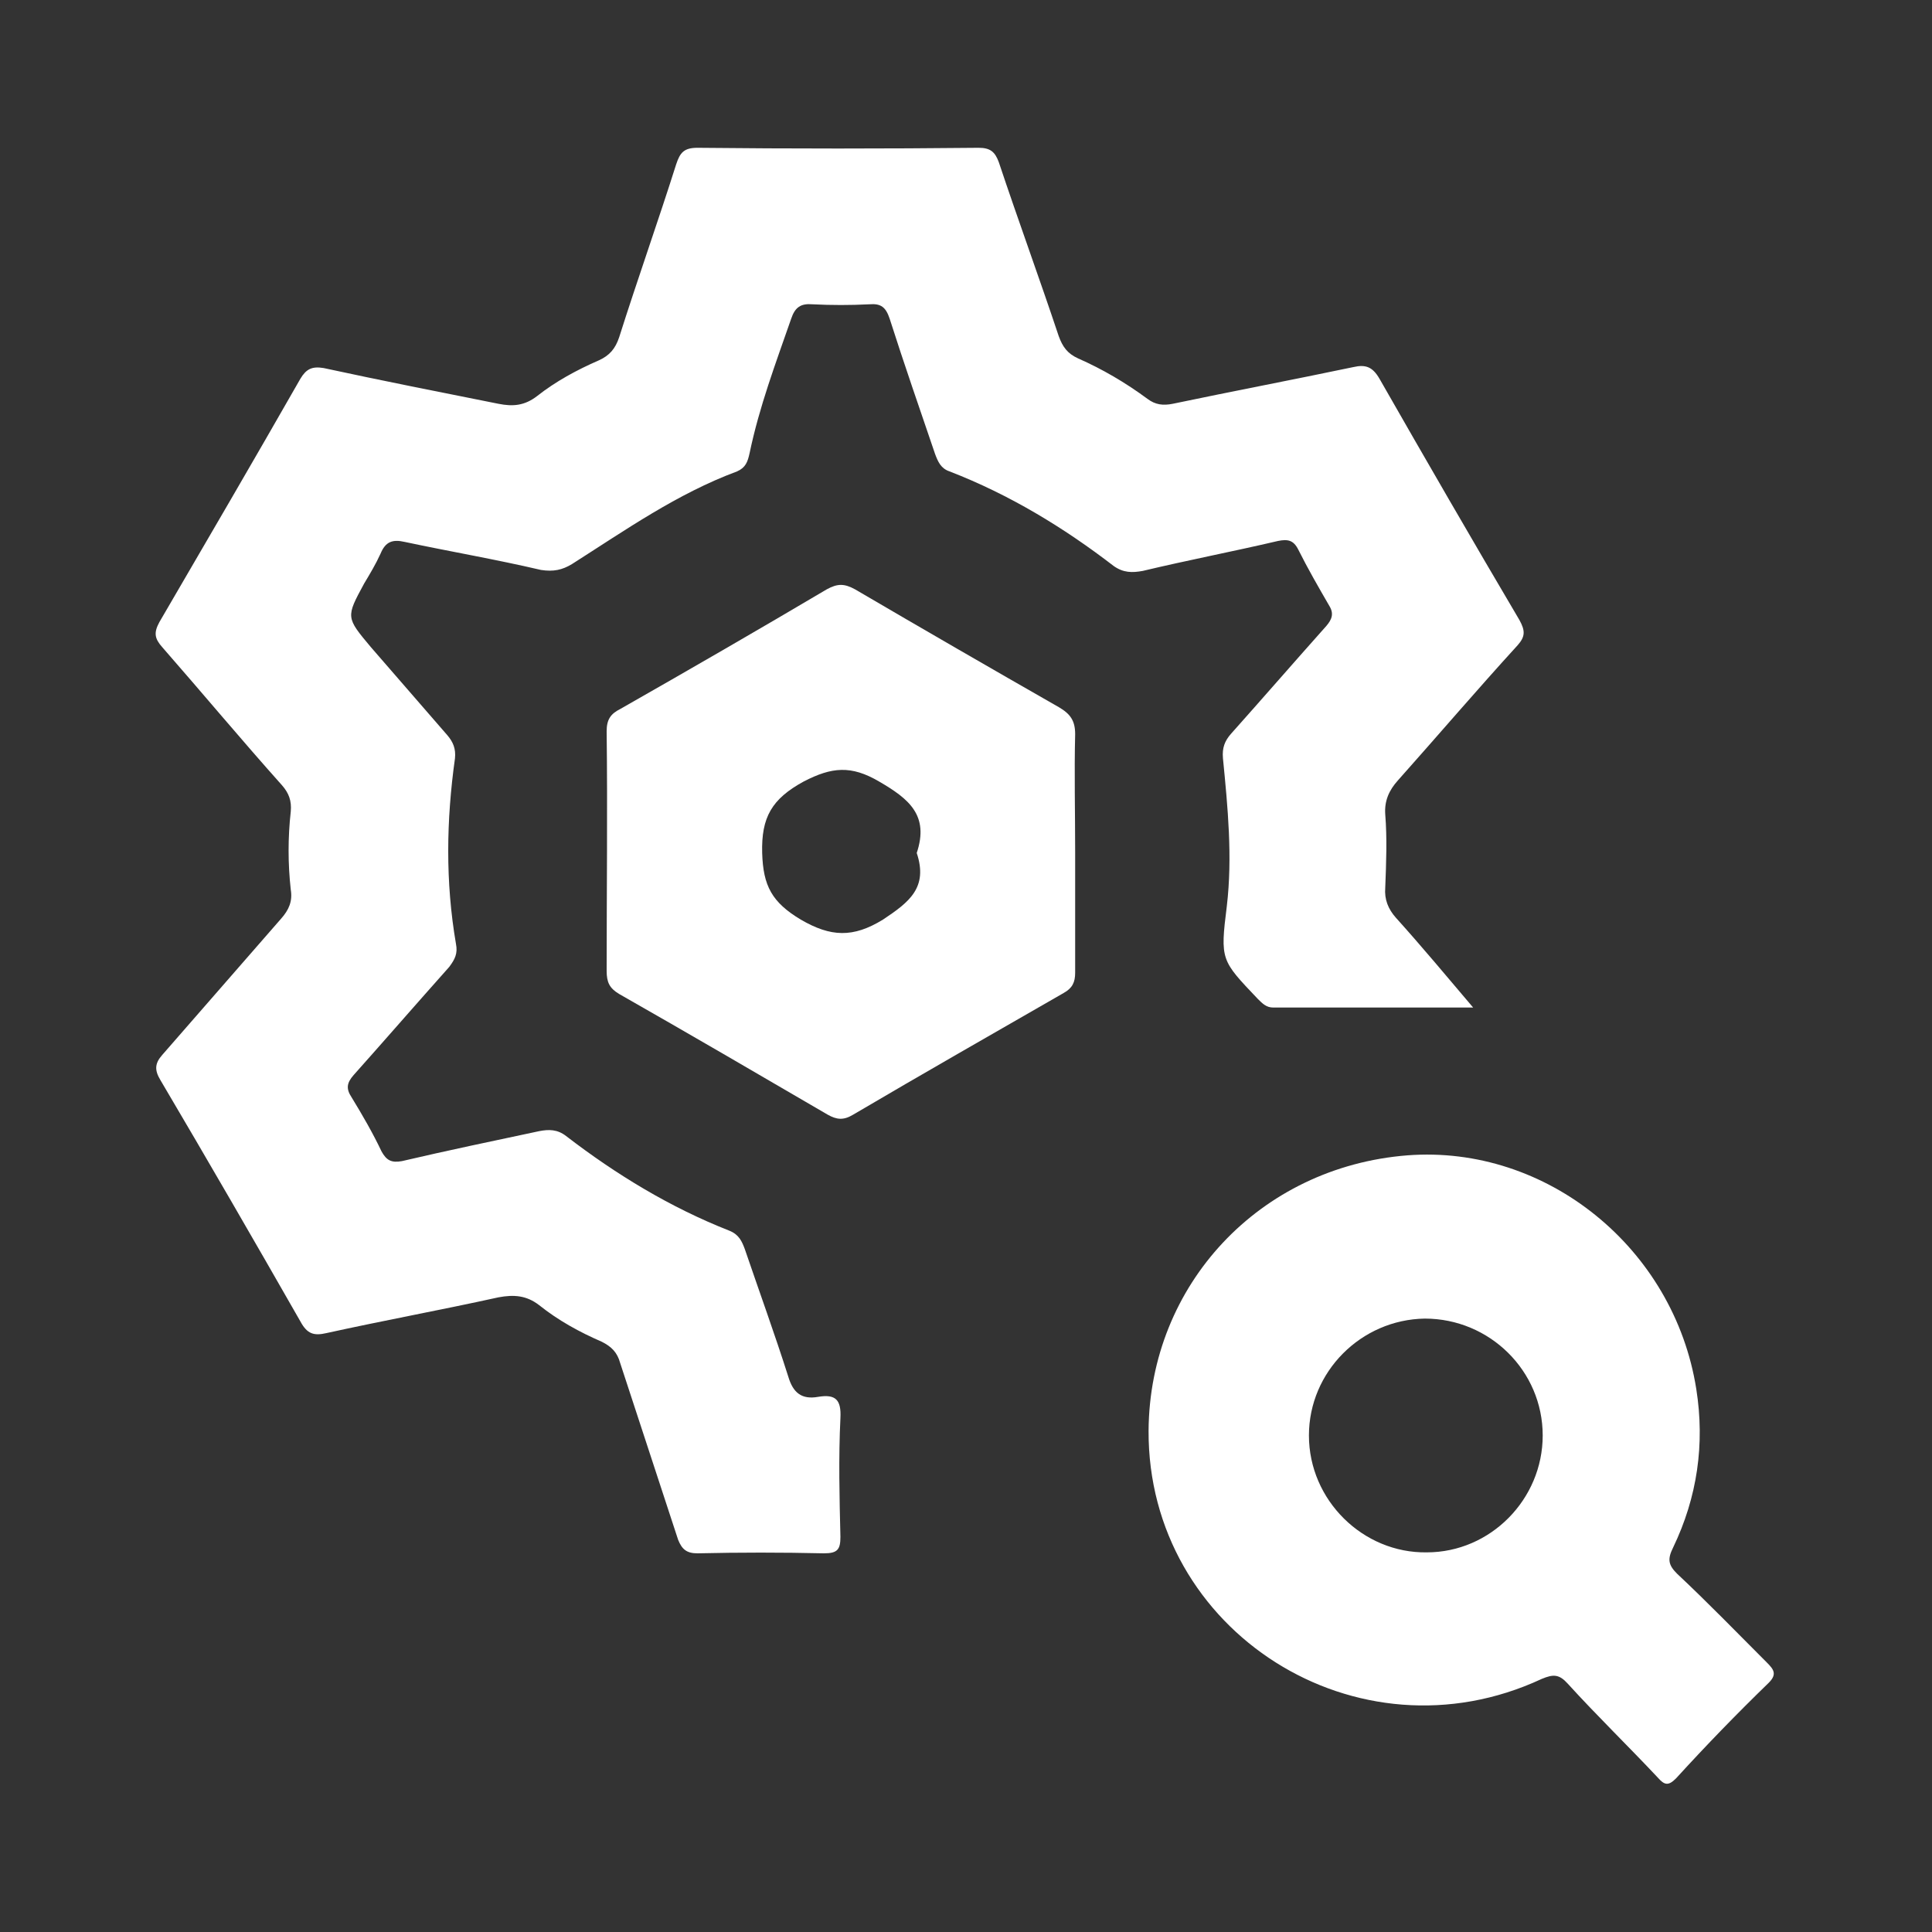
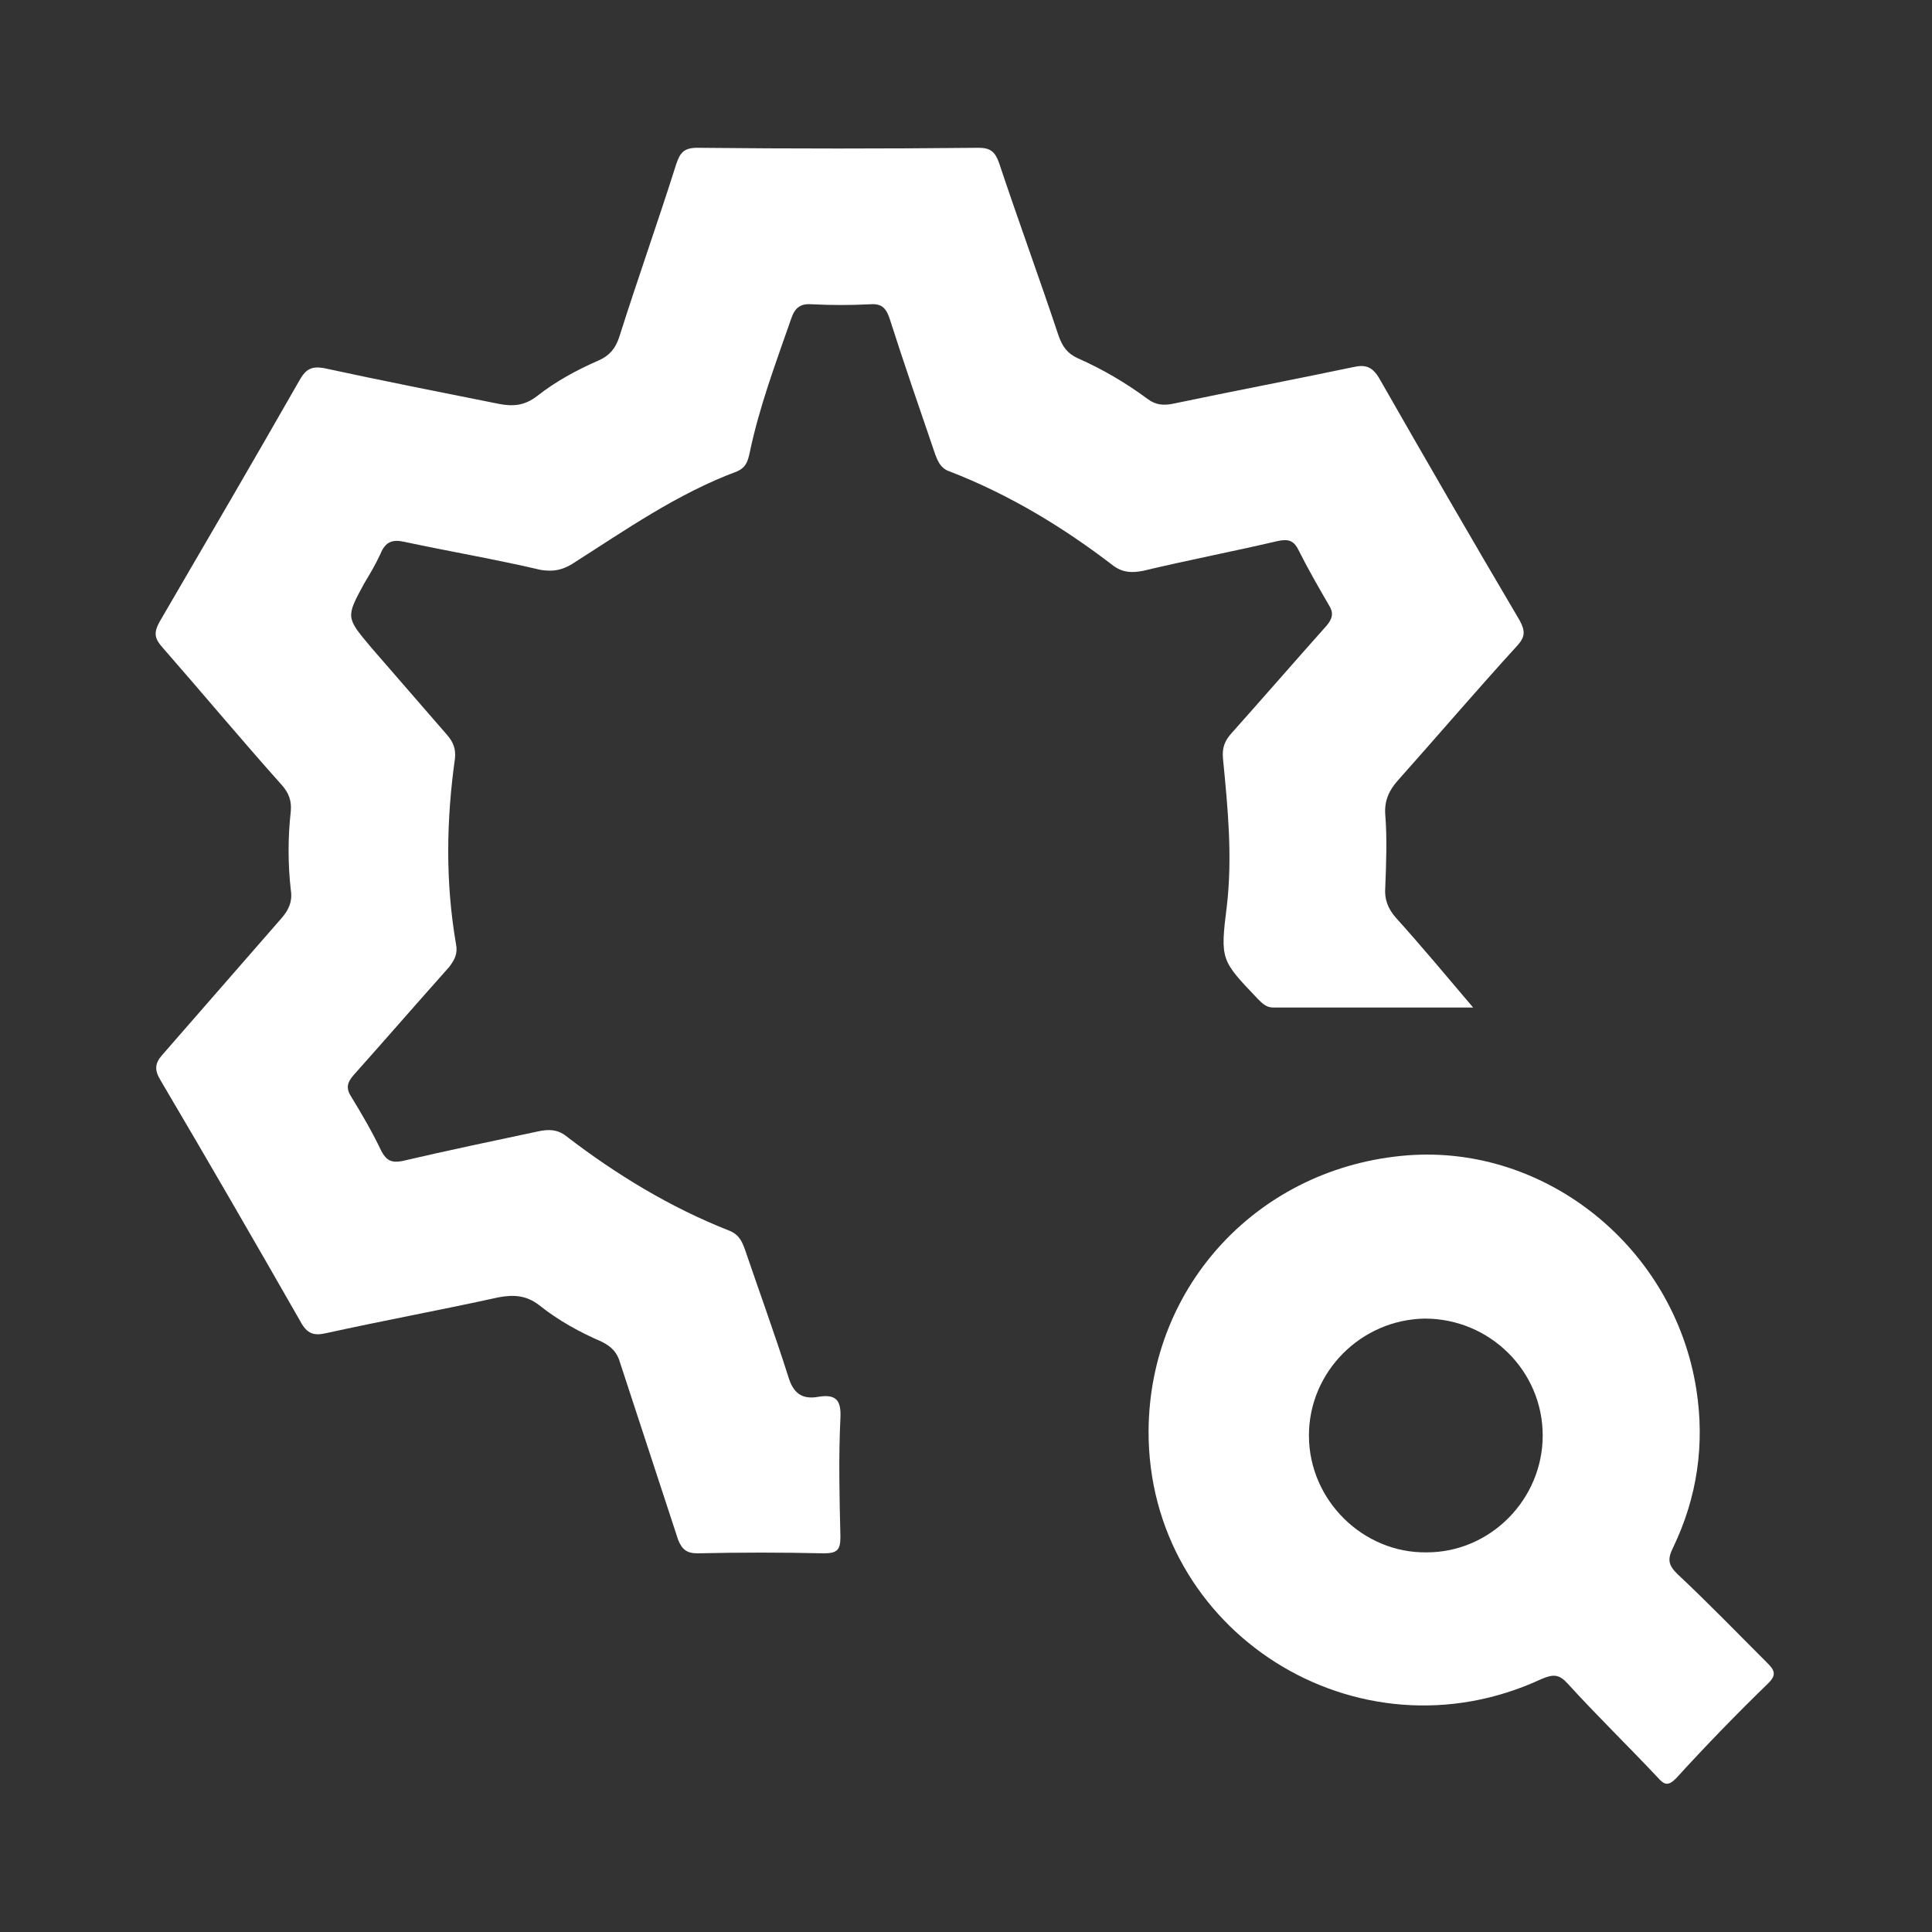
<svg xmlns="http://www.w3.org/2000/svg" version="1.1" id="Layer_1" x="0px" y="0px" viewBox="0 0 200 200" style="enable-background:new 0 0 200 200;" xml:space="preserve">
  <rect x="0" y="0" width="200" height="200" fill="#333333" stroke="none" />
  <style type="text/css">
	.st0{display:none;}
	.st1{display:inline;fill:#FFFFFF;}
	.st2{fill:#FFFFFF;}
</style>
  <g class="st0">
    <path class="st1" d="M75.2,27.7c11.5,0,23.1,0,34.6,0c1.4,0,1.9-0.3,2.2-1.8c2.1-10.2,11-15.3,20.3-11.8c5.5,2.1,8.1,6.5,9.2,11.9   c0.3,1.5,0.9,1.7,2.1,1.7c2.9-0.1,5.8,0,8.7,0c5.1,0,8.5,3.4,8.5,8.5c0,18.4,0,36.8,0,55.1c0,3.1-1.4,4.6-4.5,4.6   c-5.9,0-11.7,0-17.6,0c-3,0-4.3-1.3-4.5-4.2c-0.2-1.9-0.3-3.7-1-5.5c-1.2-3-3.4-4.5-6.5-4.5c-3.1,0-5.3,1.6-6.5,4.6   c-0.7,1.7-0.8,3.5-0.9,5.3c-0.2,3.2-1.5,4.4-4.7,4.4c-4.1,0-8.2,0.1-12.3,0c-1.5,0-1.8,0.5-1.8,1.9c0,16.4,0,32.9,0,49.3   c0,2.4-0.3,4.6-1.9,6.4c-1.6,1.8-3.6,2.8-6,2.8c-17.5,0-35,0-52.4,0c-4.5,0-7.8-3.6-7.9-8.2c-0.1-3.1-0.1-6.2,0-9.3   c0-1.2-0.3-1.6-1.5-1.9c-5.6-1.2-10-4-12-9.7c-3-8.7,1.7-17.2,10.9-19.6c2.6-0.7,2.6-0.7,2.6-3.4c0-22.4,0-44.7,0-67.1   c0-6.6,3.1-9.6,9.7-9.6C52.9,27.7,64,27.7,75.2,27.7z M153.1,61.8c0-8.1,0-16.2,0-24.3c0-1.6-0.5-2-2-2c-4.2,0-8.5,0.3-12.7-0.3   c-2.9-0.4-3.9-1.5-4.1-4.3c-0.1-1.9-0.3-3.7-1-5.5c-1.2-3-3.3-4.5-6.5-4.5c-3.2,0-5.3,1.5-6.5,4.5c-0.7,1.7-0.8,3.5-0.9,5.3   c-0.2,3-1.3,4-4.2,4.4c-4.3,0.6-8.7,0.2-13,0.3c-1.3,0-1.6,0.4-1.6,1.6c0.1,3.9,0.1,7.7,0,11.6c0,2.7-1.4,4.1-4.1,4.3   c-1.9,0.1-3.7,0.3-5.5,1.1c-2.8,1.2-4.3,3.3-4.3,6.3c0,3,1.4,5.2,4.2,6.4c1.6,0.7,3.2,1,4.9,1.1c3.6,0.2,4.8,1.5,4.8,5.1   c0,4.5,0,9.1,0,13.6c0,1.3,0.4,1.7,1.6,1.6c2.2-0.1,4.4,0,6.5,0c2.9,0,2.9,0,3.7-2.8c1.9-7.1,7.2-11.3,14.2-11.5   c7-0.1,12.4,3.9,14.6,11c0.2,0.7,0.5,1.4,0.5,2.1c0.1,1,0.6,1.2,1.4,1.2c2.7,0,5.4-0.1,8.2,0c1.5,0.1,1.9-0.4,1.9-1.9   C153,78.2,153.1,70,153.1,61.8z M66.3,148.6c8.2,0,16.3,0,24.5,0c1.2,0,1.8-0.1,1.8-1.6c-0.1-16.5,0-33,0-49.5   c0-1.3-0.4-1.5-1.6-1.5c-2.7,0.1-5.3,0.1-8,0c-1.3,0-1.8,0.3-2.1,1.7c-1.9,9-8.8,13.8-17.6,12.3c-5.9-1-10.2-5.5-11.7-12.3   c-0.3-1.2-0.7-1.8-2.1-1.8c-2.6,0.1-5.2,0.1-7.8,0c-1.5-0.1-1.8,0.5-1.8,1.9c0.1,4,0,8.1,0,12.2c0,3.3-1.2,4.6-4.5,4.9   c-2.1,0.2-4.1,0.3-6,1.3c-2.6,1.3-3.8,3.4-3.8,6.3c0,2.9,1.3,5,3.9,6.2c1.9,0.9,3.9,1.1,6,1.2c3.1,0.2,4.4,1.6,4.4,4.8   c0,4.1,0.1,8.1,0,12.2c0,1.5,0.4,1.9,1.9,1.9C50,148.6,58.2,148.6,66.3,148.6z" />
    <path class="st1" d="M113.7,150.9c0-9.1,0-18.3,0-27.4c0-3.5,1.3-4.8,4.8-4.8c4.1,0,8.2-0.1,12.3,0c1.4,0,1.9-0.3,2.2-1.8   c2.2-10.7,12.9-16,22-10.9c4.2,2.4,6.4,6.1,7.4,10.7c0.3,1.5,0.9,1.8,2.3,1.7c4.2-0.1,8.3-0.1,12.5-0.1c3.2,0,4.7,1.5,4.7,4.6   c0,5.3,0,10.5,0,15.8c0,3.2-1.3,4.5-4.5,4.6c-1.6,0.1-3.3,0.3-4.8,0.8c-3.6,1.2-5.4,3.6-5.5,7.4c-0.1,3.2,1.7,5.6,5.1,6.9   c1.8,0.7,3.7,1,5.7,1c2.7,0.1,4.1,1.5,4.2,4.2c0.1,5,0.2,9.9,0,14.9c-0.1,4.9-3.6,8-8.9,8c-13.7,0.1-27.5,0.1-41.2,0.2   c-3.1,0-6.3,0-9.4,0c-5.4,0-8.8-3.2-8.8-8.6c-0.1-9.1,0-18.3,0-27.4C113.8,150.9,113.7,150.9,113.7,150.9z" />
  </g>
  <g>
    <path class="st2" d="M152.5,104.3c-7.2,0-14,0-20.7,0c-0.7,0-1.1-0.4-1.6-0.9c-3.8-4-3.9-4-3.2-9.6c0.6-5.1,0.1-10.2-0.4-15.3   c-0.1-1.1,0.2-1.8,0.8-2.5c3.3-3.7,6.6-7.5,9.9-11.2c0.6-0.7,0.8-1.3,0.3-2.1c-1.1-1.9-2.2-3.8-3.2-5.8c-0.5-1-1.1-1.1-2.1-0.9   c-4.7,1.1-9.4,2-14,3.1c-1.1,0.2-2,0.2-3-0.5c-5.2-4-10.8-7.4-17-9.8c-0.9-0.3-1.2-1-1.5-1.8c-1.6-4.7-3.2-9.3-4.7-14   c-0.4-1.2-0.9-1.6-2.1-1.5c-2,0.1-3.9,0.1-5.9,0c-1.2-0.1-1.8,0.3-2.2,1.5c-1.6,4.6-3.3,9.1-4.3,13.9c-0.2,0.9-0.4,1.5-1.3,1.9   c-6.2,2.3-11.6,6.1-17.1,9.6c-1,0.6-1.9,0.8-3.2,0.6c-4.7-1.1-9.4-1.9-14.1-2.9c-1.3-0.3-2,0-2.5,1.2c-0.5,1.1-1.1,2.1-1.7,3.1   c-1.9,3.5-1.9,3.5,0.7,6.6c2.6,3,5.3,6.1,7.9,9.1c0.6,0.7,0.9,1.4,0.8,2.4c-0.9,6.4-1,12.8,0.1,19.2c0.2,1-0.1,1.6-0.7,2.4   c-3.3,3.7-6.6,7.5-9.9,11.2c-0.7,0.8-0.8,1.4-0.2,2.3c1.1,1.8,2.2,3.7,3.1,5.6c0.5,0.9,1,1.2,2.1,1c4.7-1.1,9.5-2.1,14.2-3.1   c1-0.2,1.9-0.2,2.8,0.5c5.2,4,10.8,7.4,16.9,9.8c1,0.4,1.3,1.1,1.6,1.9c1.5,4.4,3.1,8.8,4.5,13.2c0.5,1.7,1.4,2.4,3.1,2.1   c1.8-0.3,2.4,0.3,2.3,2.2c-0.2,4.1-0.1,8.2,0,12.3c0,1.3-0.3,1.7-1.7,1.7c-4.4-0.1-8.7-0.1-13.1,0c-1.1,0-1.6-0.4-2-1.4   c-2-6.1-4-12.2-6-18.3c-0.3-1.1-0.9-1.7-1.9-2.2c-2.3-1-4.5-2.2-6.5-3.8c-1.3-1-2.6-1.1-4.2-0.8c-5.9,1.3-11.9,2.4-17.8,3.7   c-1.3,0.3-2,0.1-2.7-1.2c-4.8-8.4-9.6-16.7-14.5-25c-0.6-1-0.6-1.7,0.2-2.6c4.1-4.7,8.2-9.4,12.3-14.1c0.8-0.9,1.2-1.8,1-3   c-0.3-2.7-0.3-5.4,0-8.1c0.1-1.1-0.2-1.9-0.9-2.7c-4.2-4.7-8.2-9.5-12.4-14.3c-0.8-0.9-0.9-1.5-0.3-2.6c4.9-8.4,9.8-16.8,14.6-25.2   c0.6-1,1.2-1.3,2.4-1.1c6,1.3,12.1,2.5,18.1,3.7c1.5,0.3,2.7,0.2,4-0.8c1.9-1.5,4.1-2.7,6.4-3.7c1.1-0.5,1.7-1.2,2.1-2.4   c1.9-6,4-11.9,5.9-17.9c0.4-1.2,0.8-1.7,2.2-1.7c9.7,0.1,19.4,0.1,29.1,0c1.2,0,1.7,0.4,2.1,1.5c2,6,4.2,12,6.2,18   c0.4,1.1,0.9,1.8,2,2.3c2.5,1.1,4.9,2.5,7.2,4.2c0.8,0.6,1.6,0.7,2.6,0.5c6.2-1.3,12.5-2.5,18.7-3.8c1.3-0.3,2,0,2.7,1.2   c4.8,8.4,9.6,16.7,14.5,25c0.6,1.1,0.6,1.7-0.2,2.6c-4.2,4.6-8.3,9.4-12.4,14c-0.9,1-1.4,2.1-1.3,3.5c0.2,2.5,0.1,5,0,7.6   c-0.1,1.2,0.3,2.2,1.1,3.1C147.2,98,149.7,101,152.5,104.3z" />
    <path class="st2" d="M118.9,148.1c0.1-15.1,11.5-27.3,26.8-28.5c14.4-1.1,27.6,9.6,29.9,24.2c0.9,5.7,0.1,11.2-2.4,16.4   c-0.6,1.2-0.5,1.8,0.4,2.7c3.2,3,6.2,6.1,9.3,9.2c0.7,0.7,1.1,1.2,0.2,2.1c-3.3,3.2-6.5,6.5-9.6,9.9c-0.8,0.8-1.2,0.7-1.9-0.1   c-3.1-3.3-6.3-6.4-9.3-9.7c-0.9-1-1.5-1-2.7-0.5C140.5,182.7,118.8,168.9,118.9,148.1z M147.7,160.7c6.6,0,12-5.5,12-12.1   c0-6.7-5.5-12.1-12.2-12.1c-6.6,0.1-12,5.5-12,12.1C135.5,155.3,141.1,160.8,147.7,160.7z" />
-     <path class="st2" d="M111.3,88.2c0,4.2,0,8.3,0,12.5c0,1-0.3,1.6-1.2,2.1c-7.3,4.2-14.5,8.3-21.8,12.6c-1,0.6-1.7,0.5-2.6,0   c-7.2-4.2-14.4-8.4-21.6-12.5c-1-0.6-1.3-1.2-1.3-2.4c0-8.3,0.1-16.5,0-24.8c0-1.2,0.4-1.8,1.4-2.3c7.2-4.1,14.3-8.2,21.4-12.4   c1.1-0.6,1.8-0.6,2.9,0c7,4.1,14.1,8.2,21.1,12.2c1.2,0.7,1.7,1.4,1.7,2.8C111.2,80,111.3,84.1,111.3,88.2z M94.9,88.3   c1.3-3.9-0.8-5.6-3.9-7.4c-2.9-1.7-4.9-1.5-7.8,0c-3.3,1.8-4.4,3.7-4.3,7.4c0.1,3.4,1,5.1,4,6.9c3.1,1.8,5.4,1.9,8.5,0   C94.1,93.4,96.1,91.9,94.9,88.3z" />
  </g>
</svg>